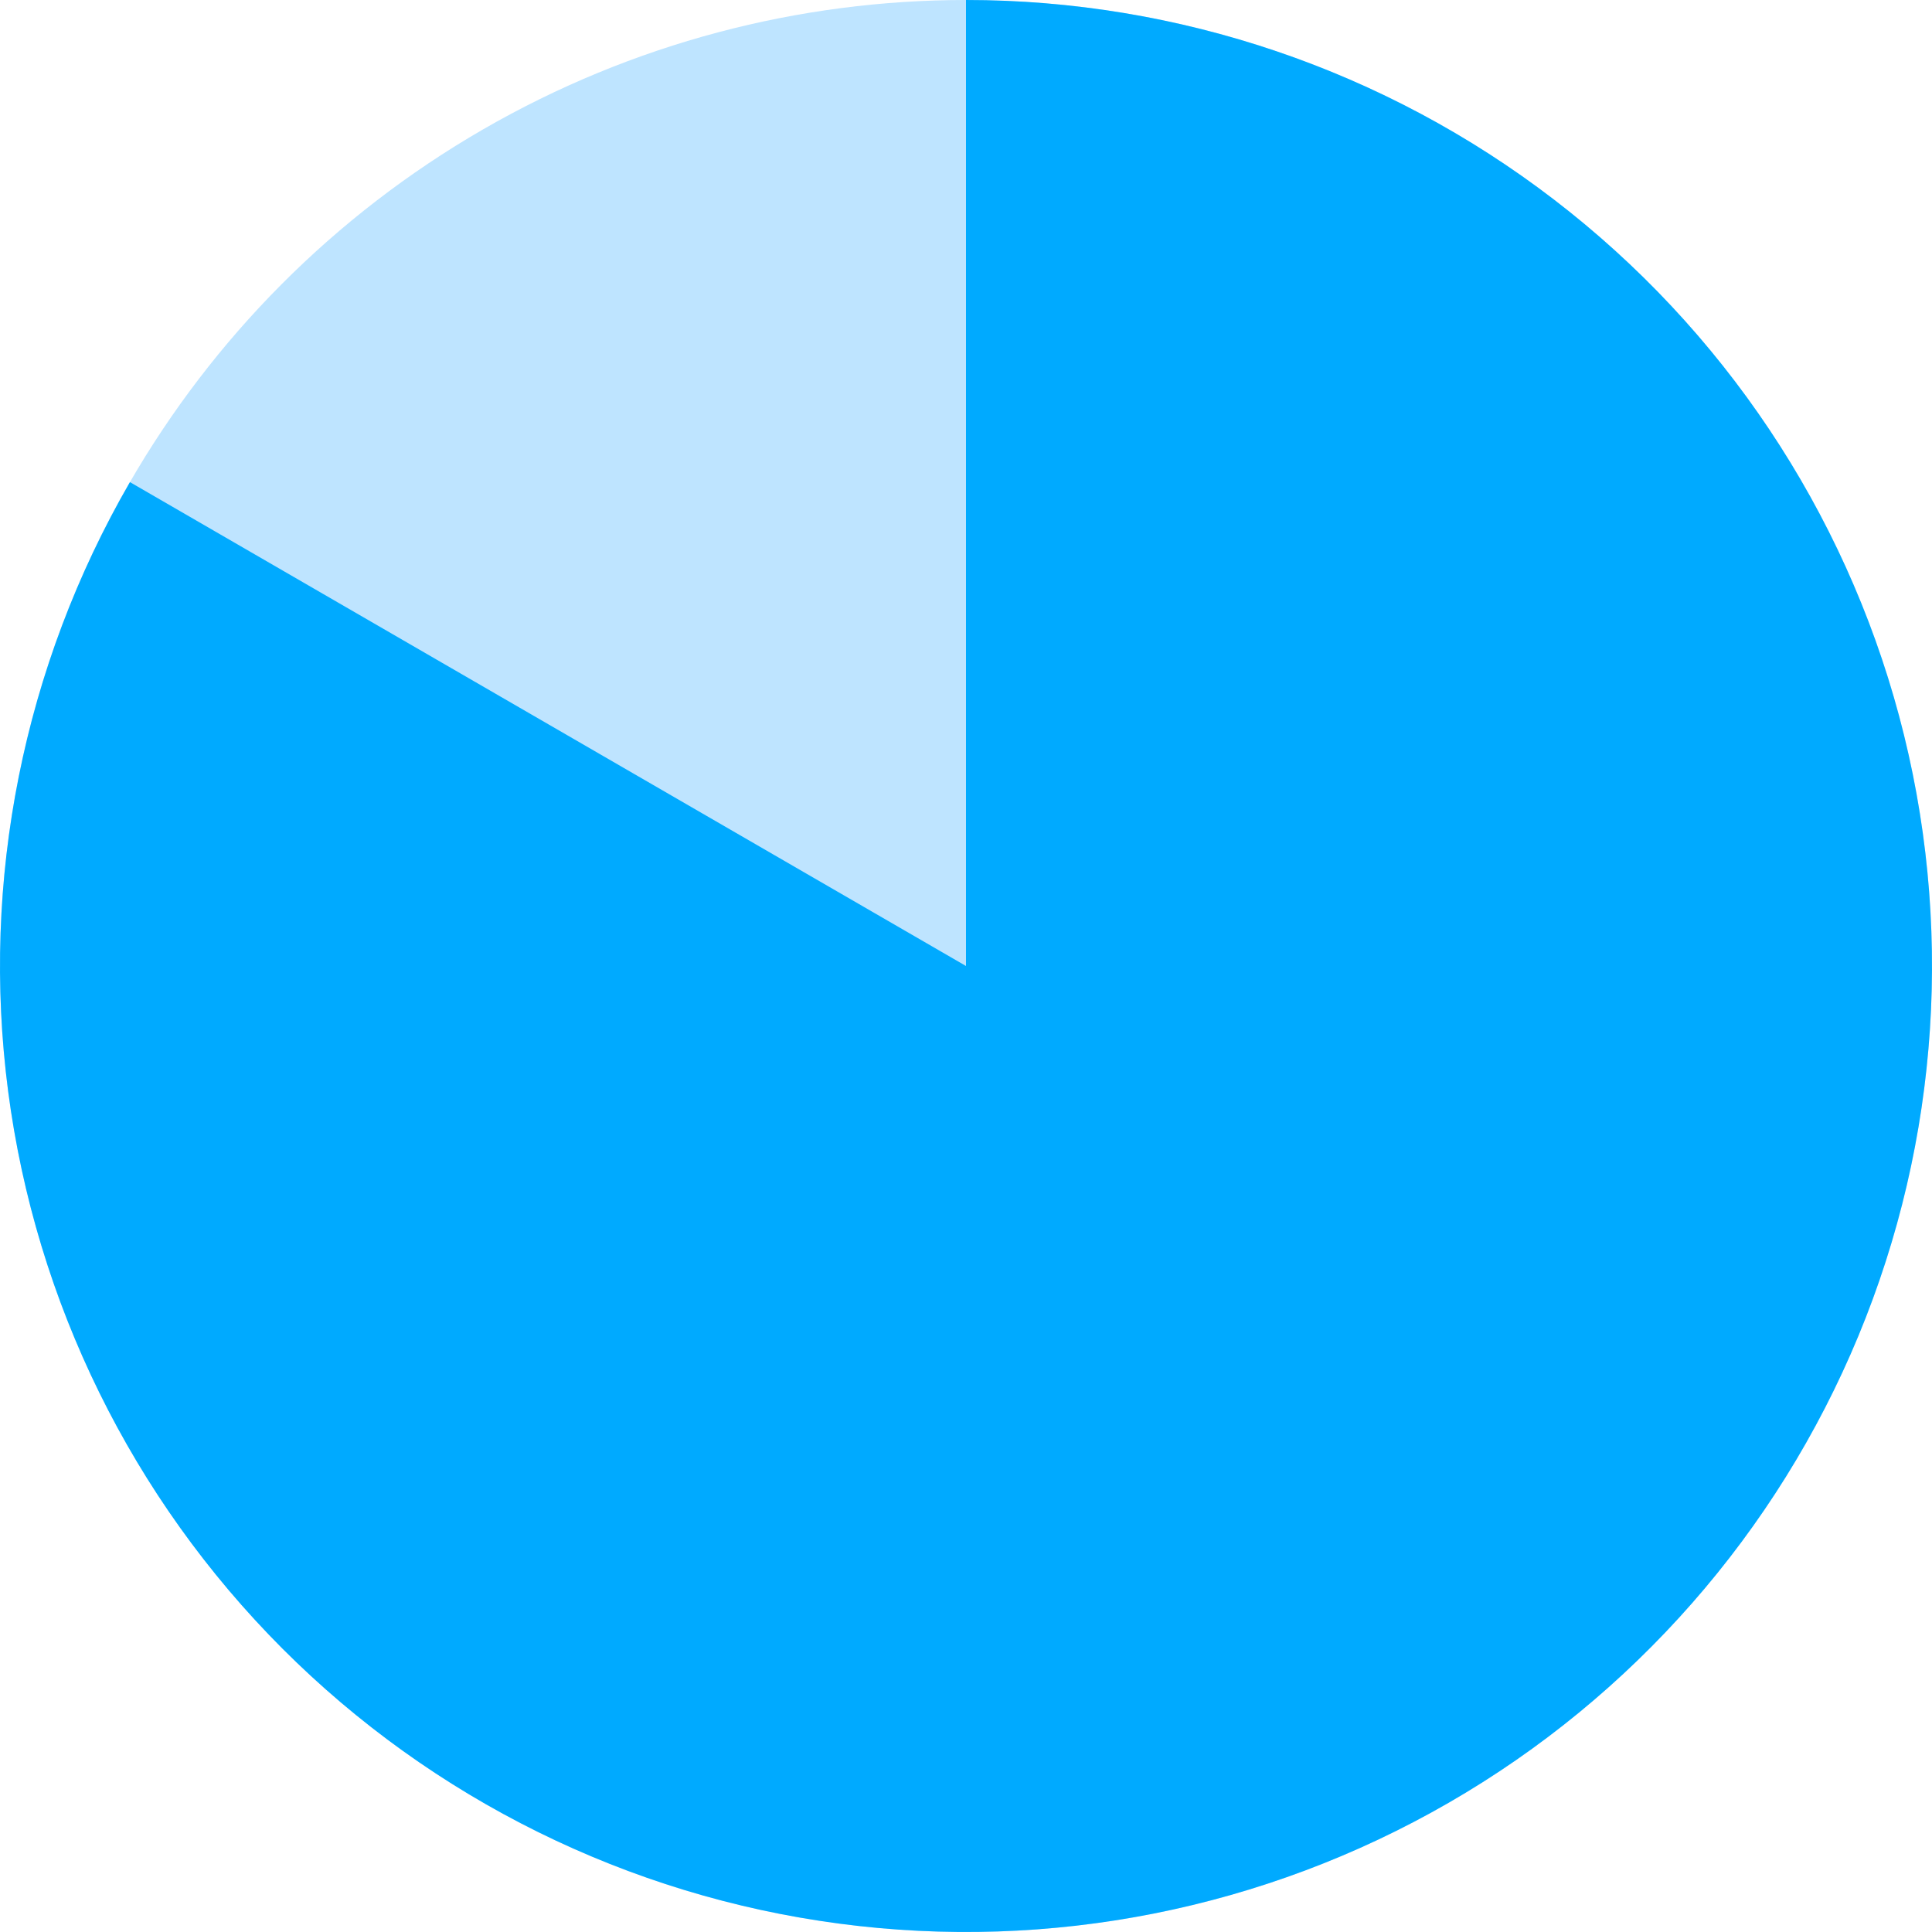
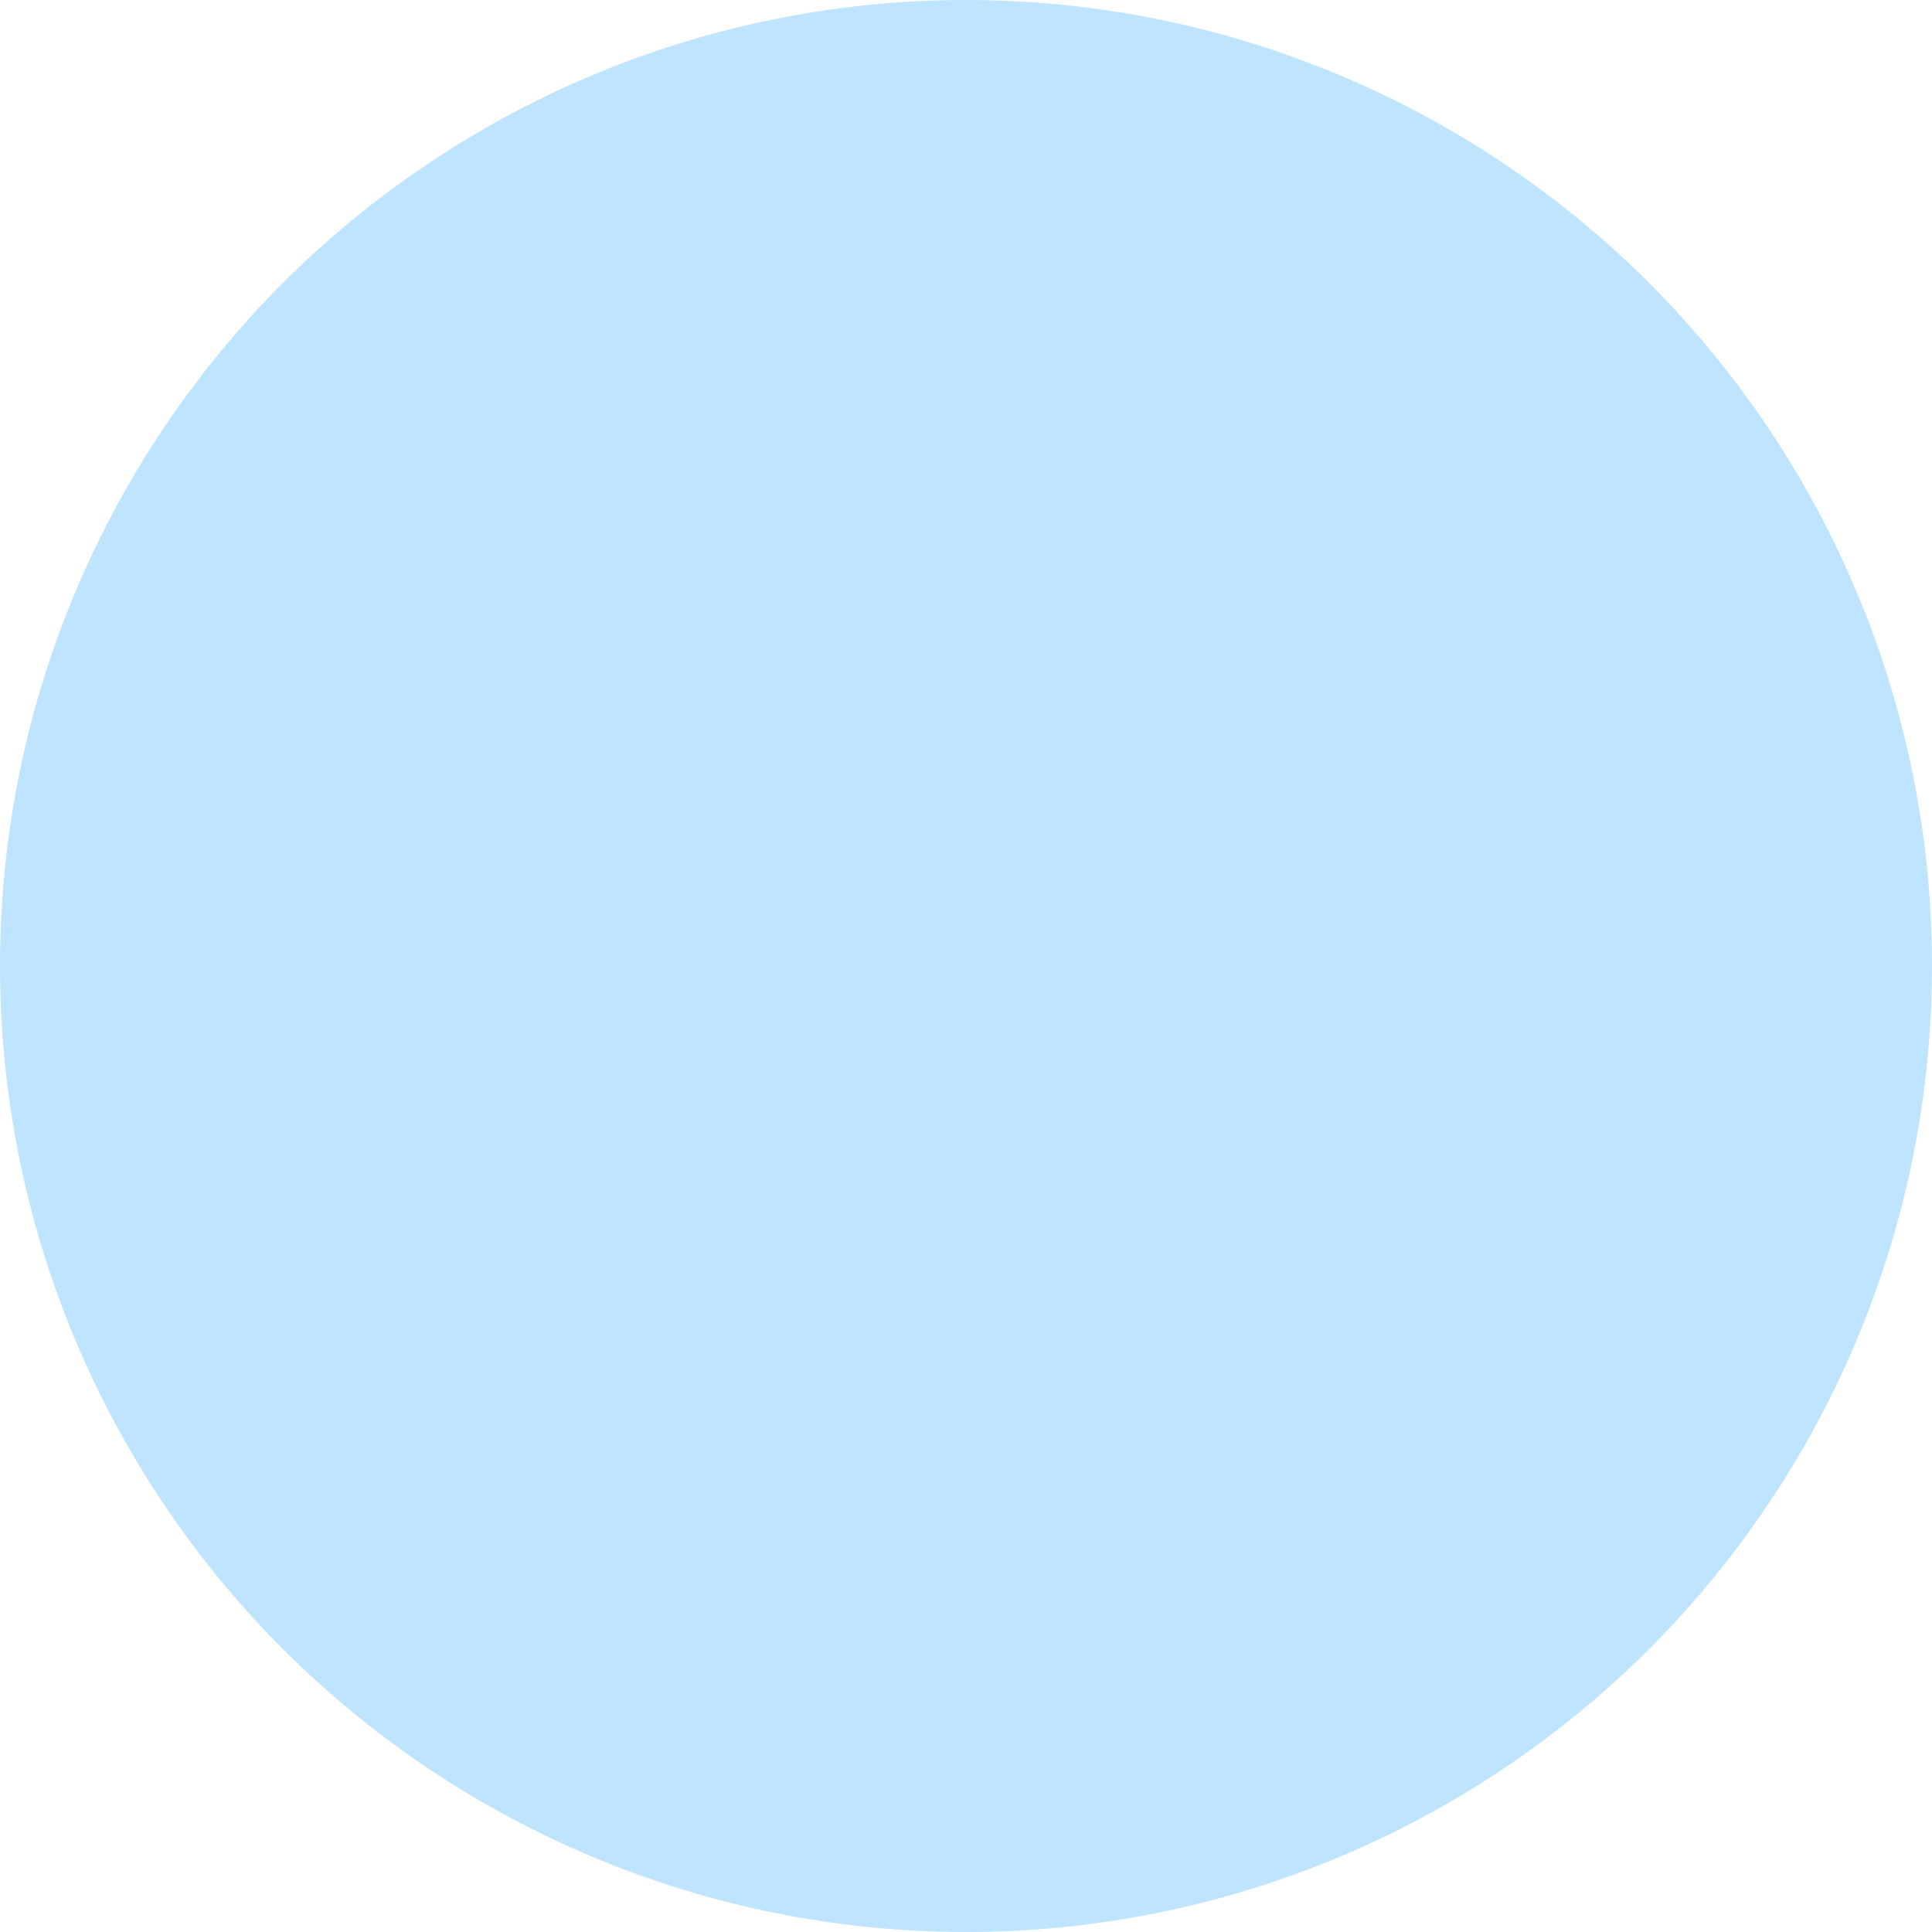
<svg xmlns="http://www.w3.org/2000/svg" width="24" height="24" viewBox="0 0 24 24" fill="none">
  <circle cx="12" cy="12" r="12" fill="#BEE4FF" />
-   <path d="M12 0C14.642 3.15073e-08 17.21 0.872 19.306 2.481C21.402 4.089 22.909 6.345 23.592 8.897C24.275 11.45 24.097 14.156 23.085 16.597C22.073 19.037 20.283 21.076 17.995 22.395C15.706 23.715 13.045 24.243 10.426 23.896C7.807 23.55 5.375 22.348 3.508 20.479C1.641 18.609 0.444 16.175 0.101 13.555C-0.241 10.936 0.291 8.276 1.614 5.989L12 12V0Z" fill="#00AAFF" />
</svg>